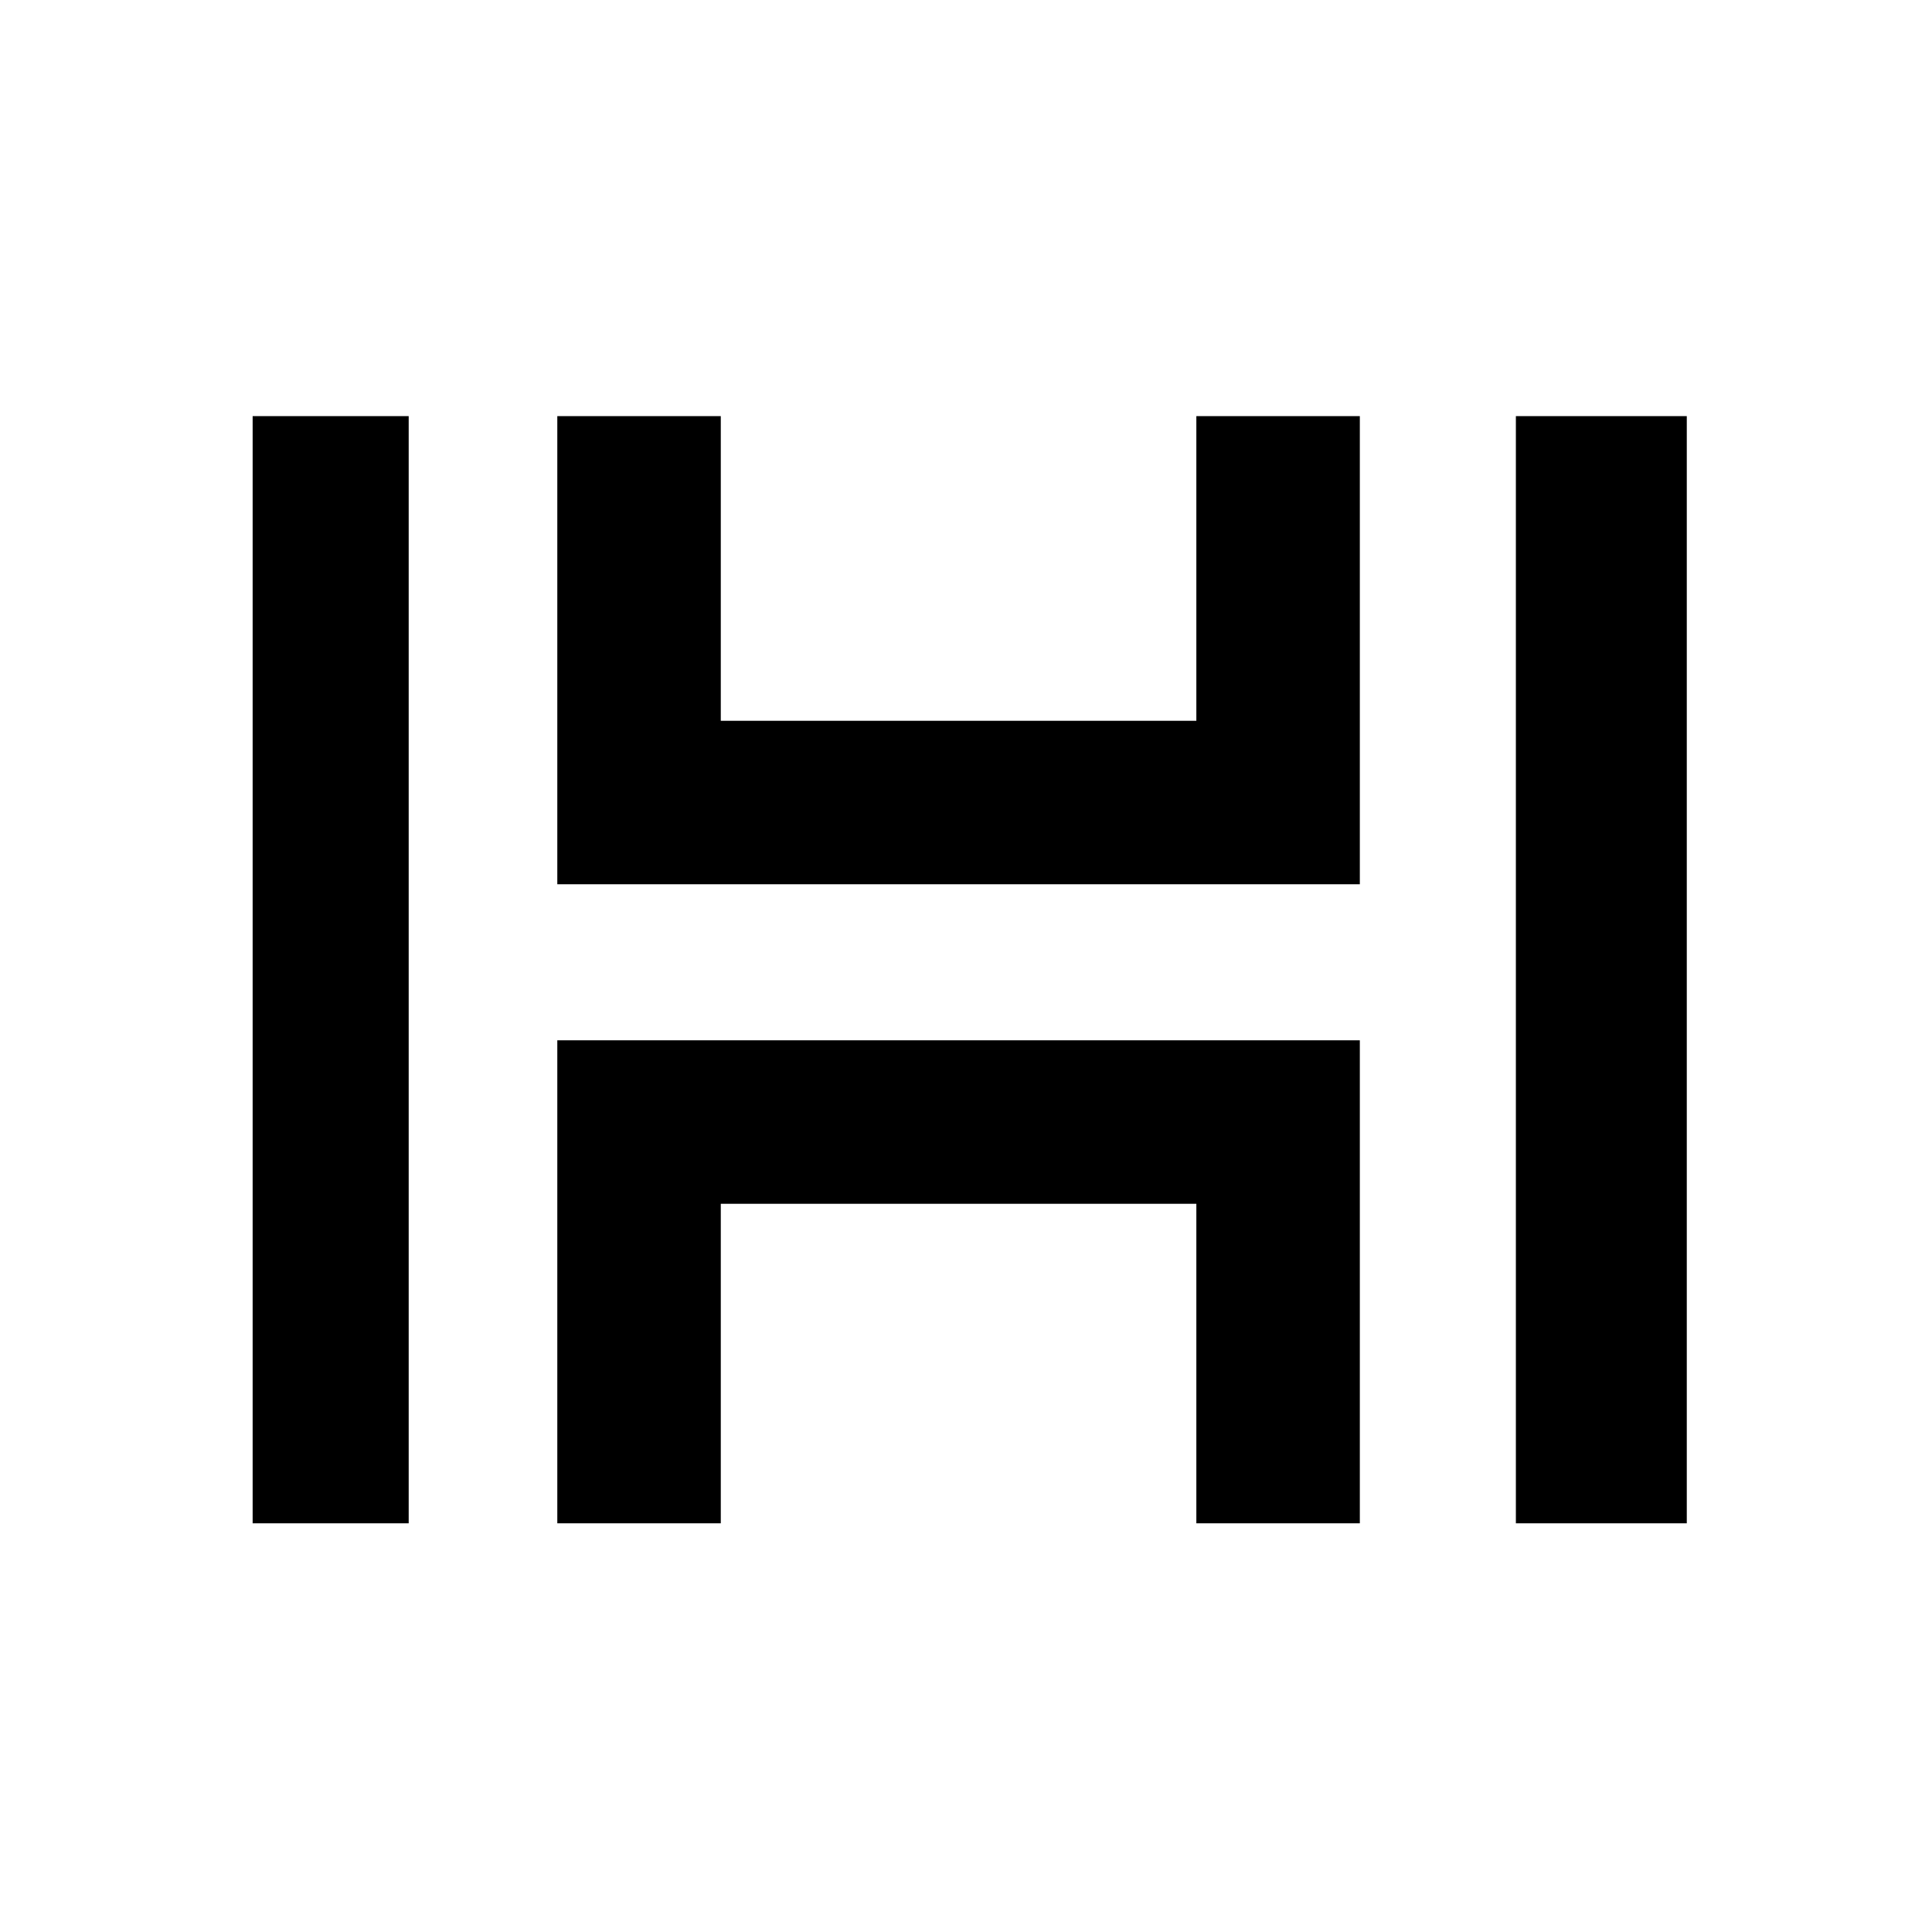
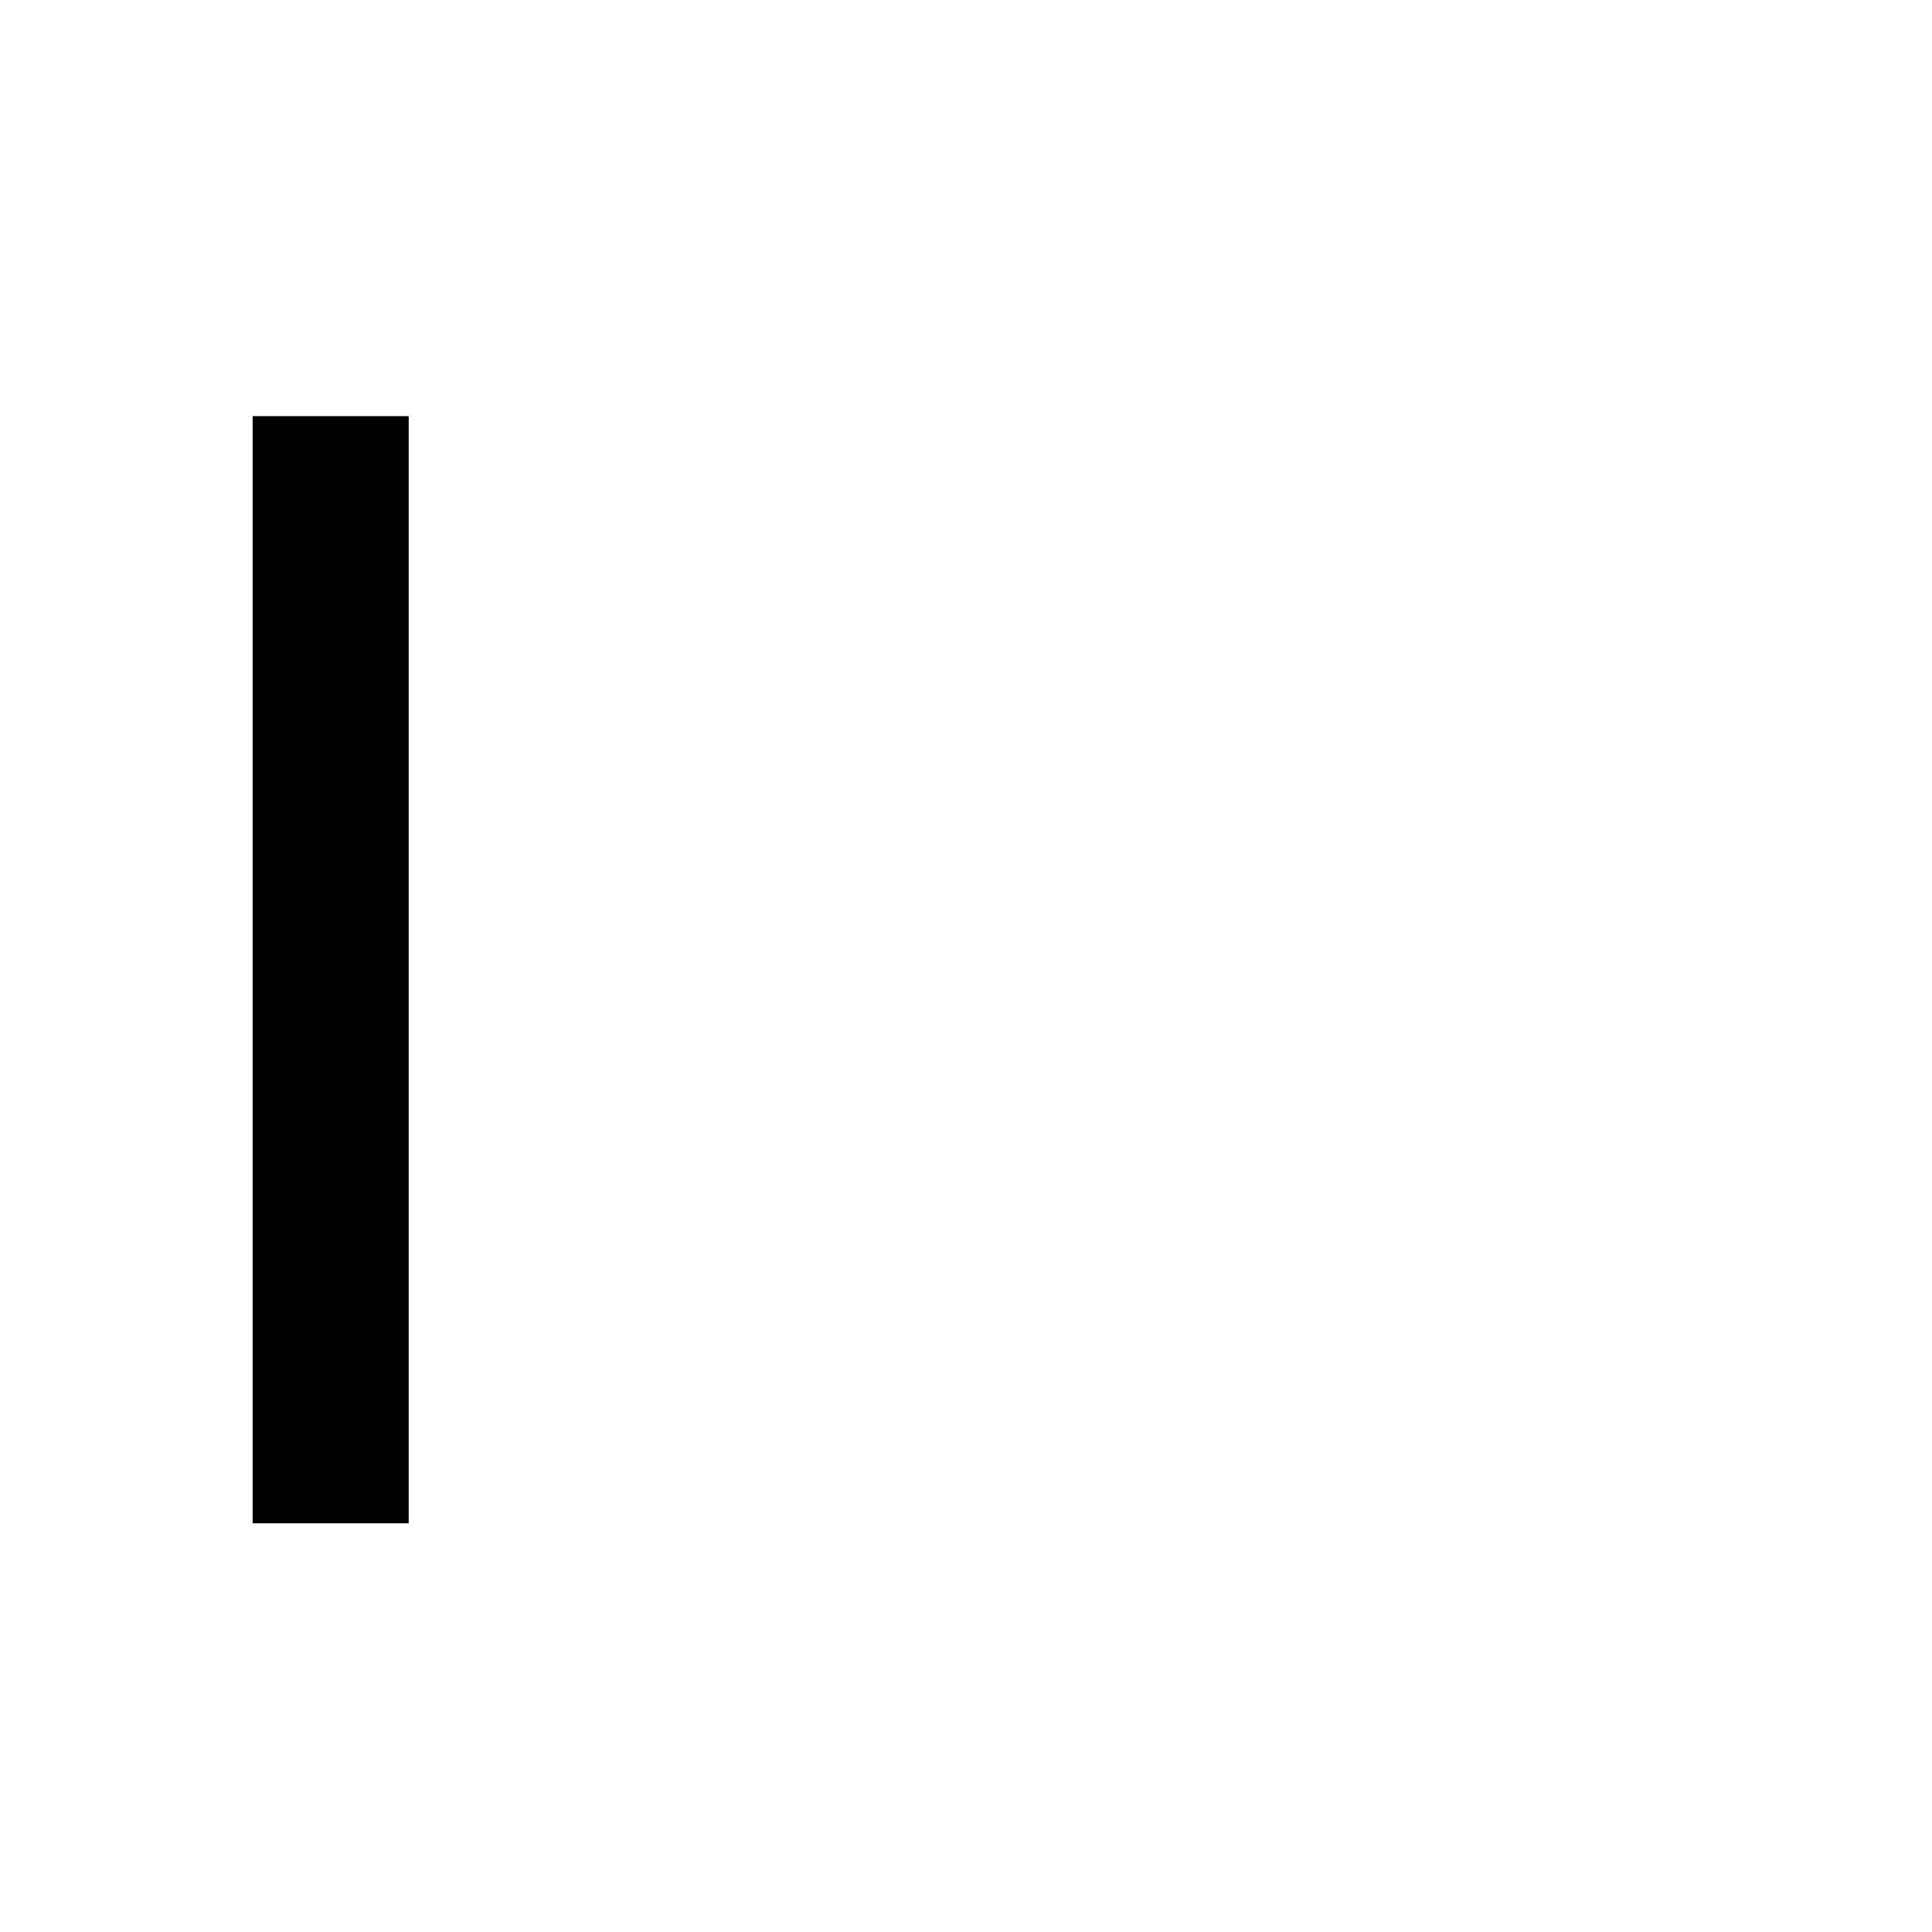
<svg xmlns="http://www.w3.org/2000/svg" version="1.0" width="260pt" height="260pt" viewBox="0 0 260 260" preserveAspectRatio="xMidYMid meet">
  <g transform="translate(0,260) scale(0.1,-0.1)" fill="#000000" stroke="none">
-     <path d="M340 1295 l0 -745 105 0 105 0 0 745 0 745 -105 0 -105 0 0 -745z" />
-     <path d="M750 1725 l0 -315 540 0 540 0 0 315 0 315 -110 0 -110 0 0 -205 0 -205 -320 0 -320 0 0 205 0 205 -110 0 -110 0 0 -315z" />
-     <path d="M2040 1295 l0 -745 115 0 115 0 0 745 0 745 -115 0 -115 0 0 -745z" />
-     <path d="M750 875 l0 -325 110 0 110 0 0 215 0 215 320 0 320 0 0 -215 0 -215 110 0 110 0 0 325 0 325 -540 0 -540 0 0 -325z" />
+     <path d="M340 1295 l0 -745 105 0 105 0 0 745 0 745 -105 0 -105 0 0 -745" />
  </g>
</svg>